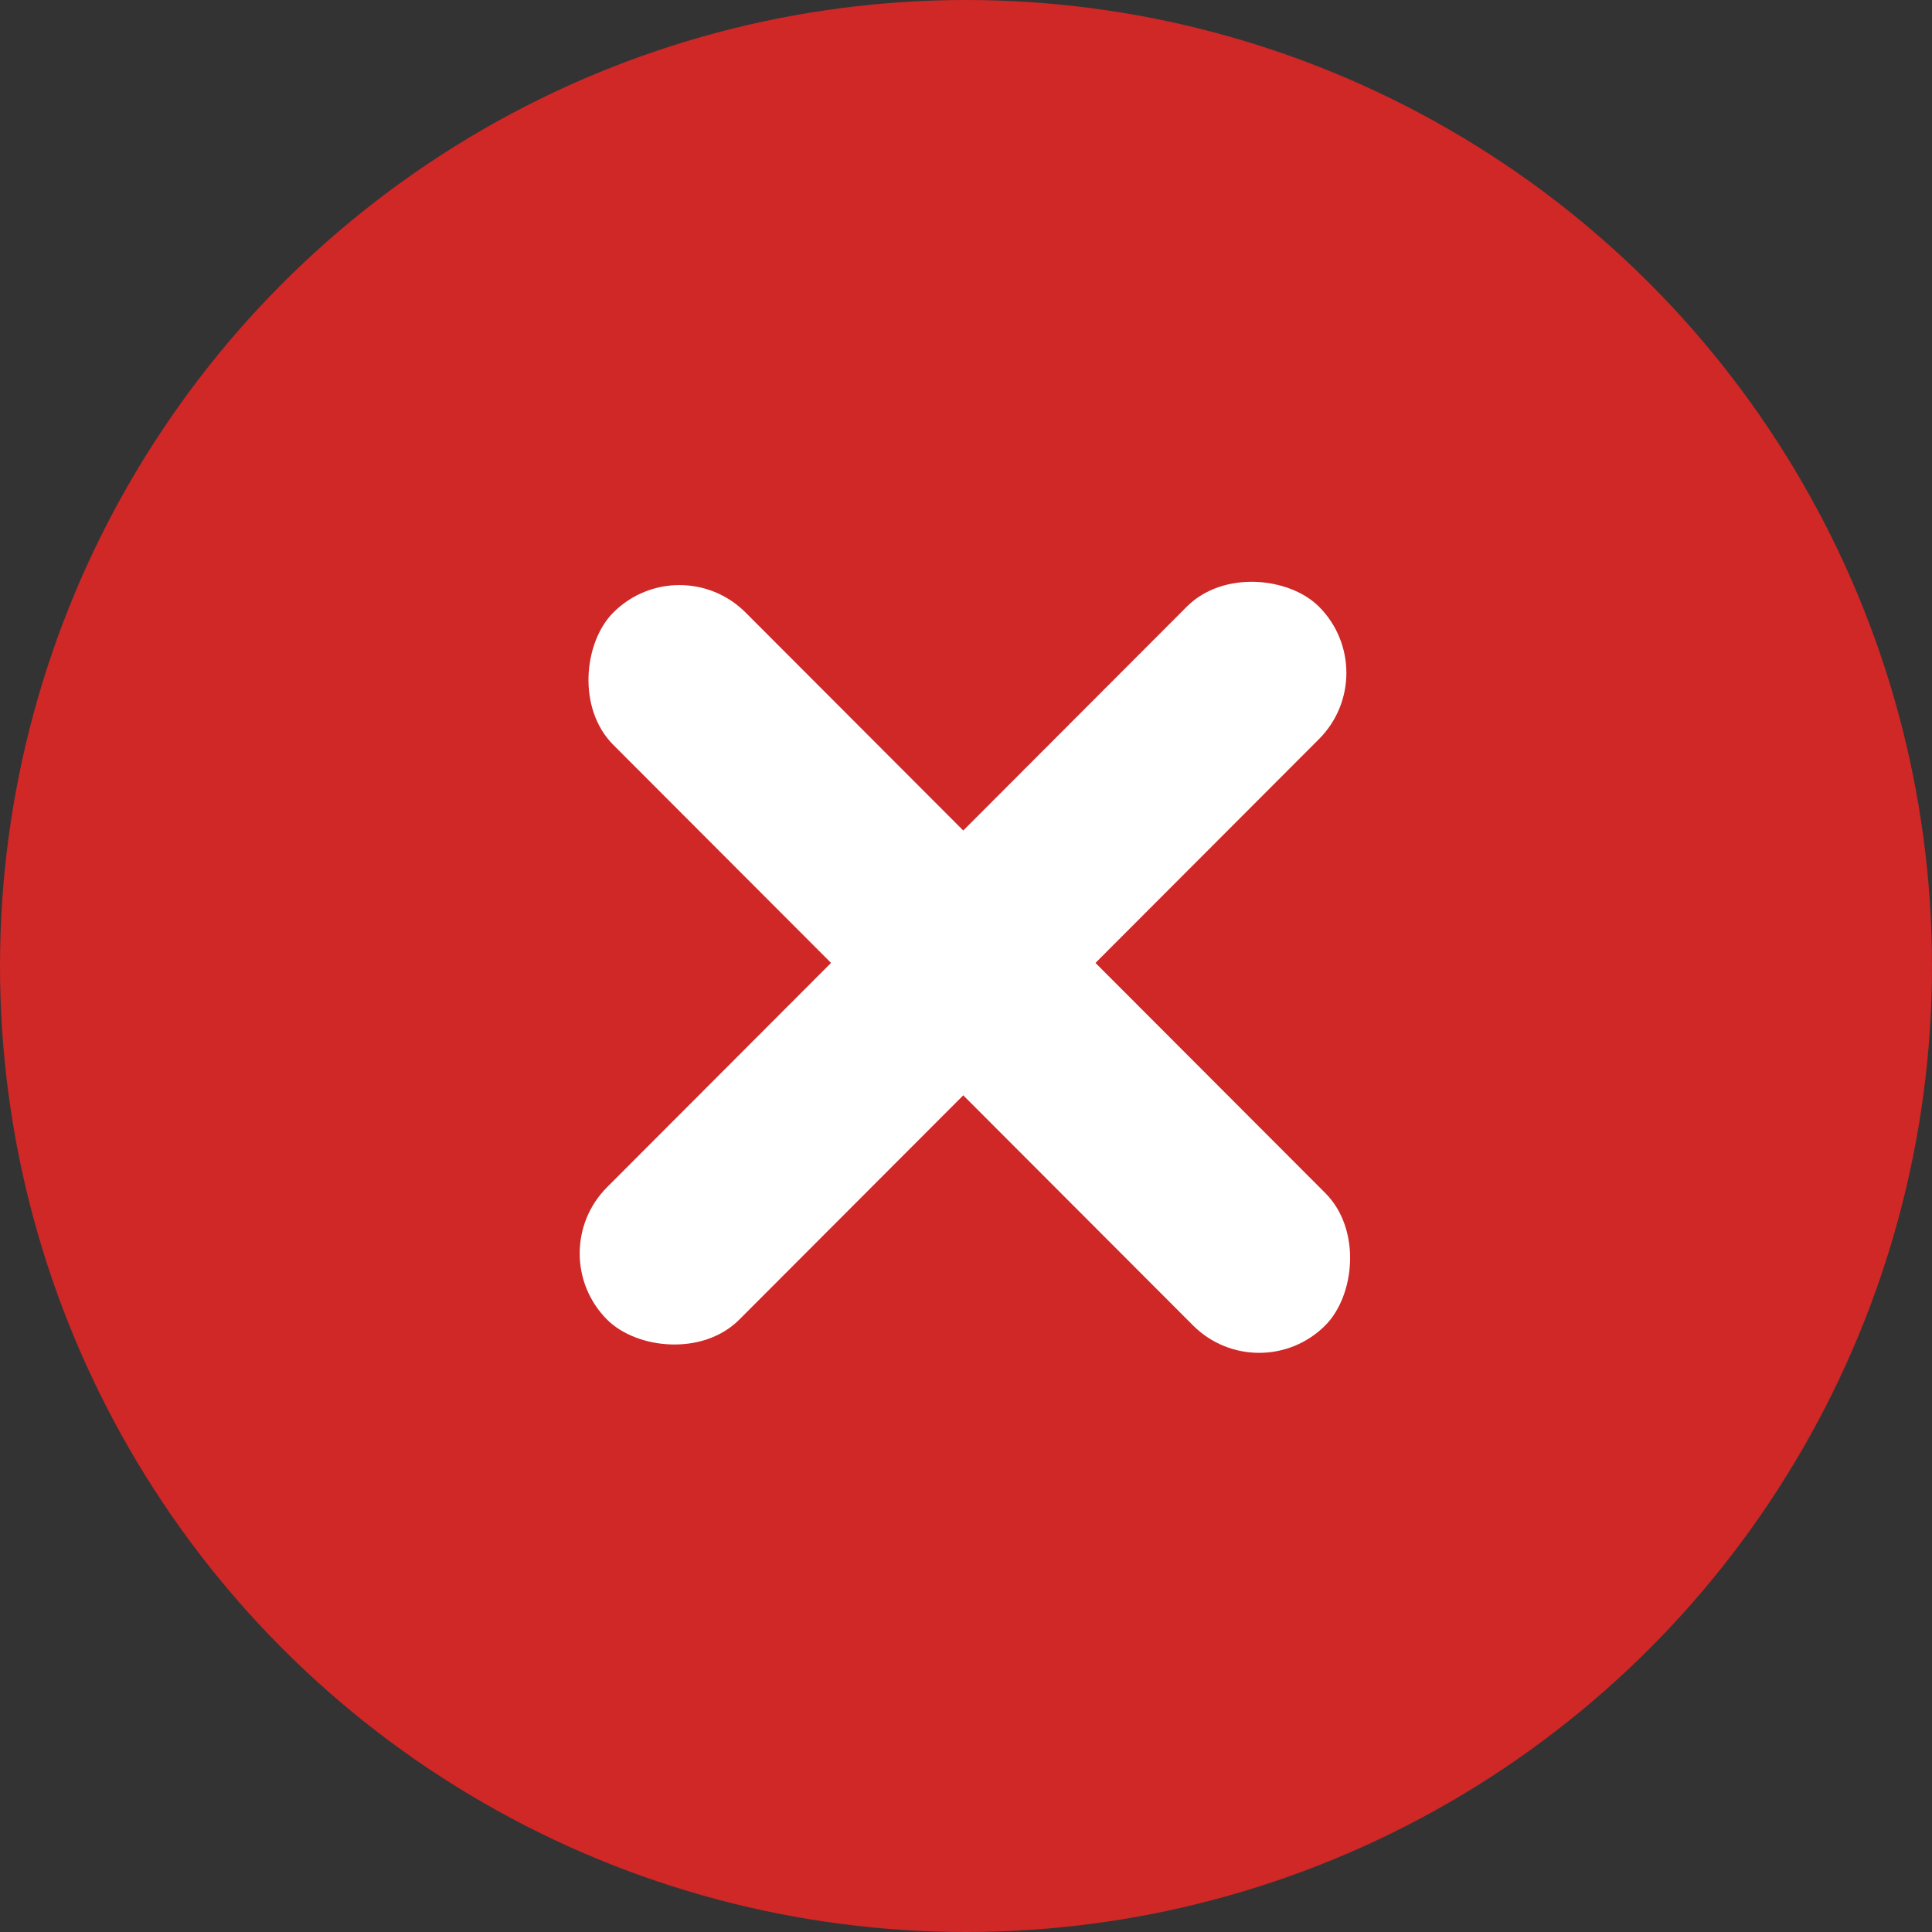
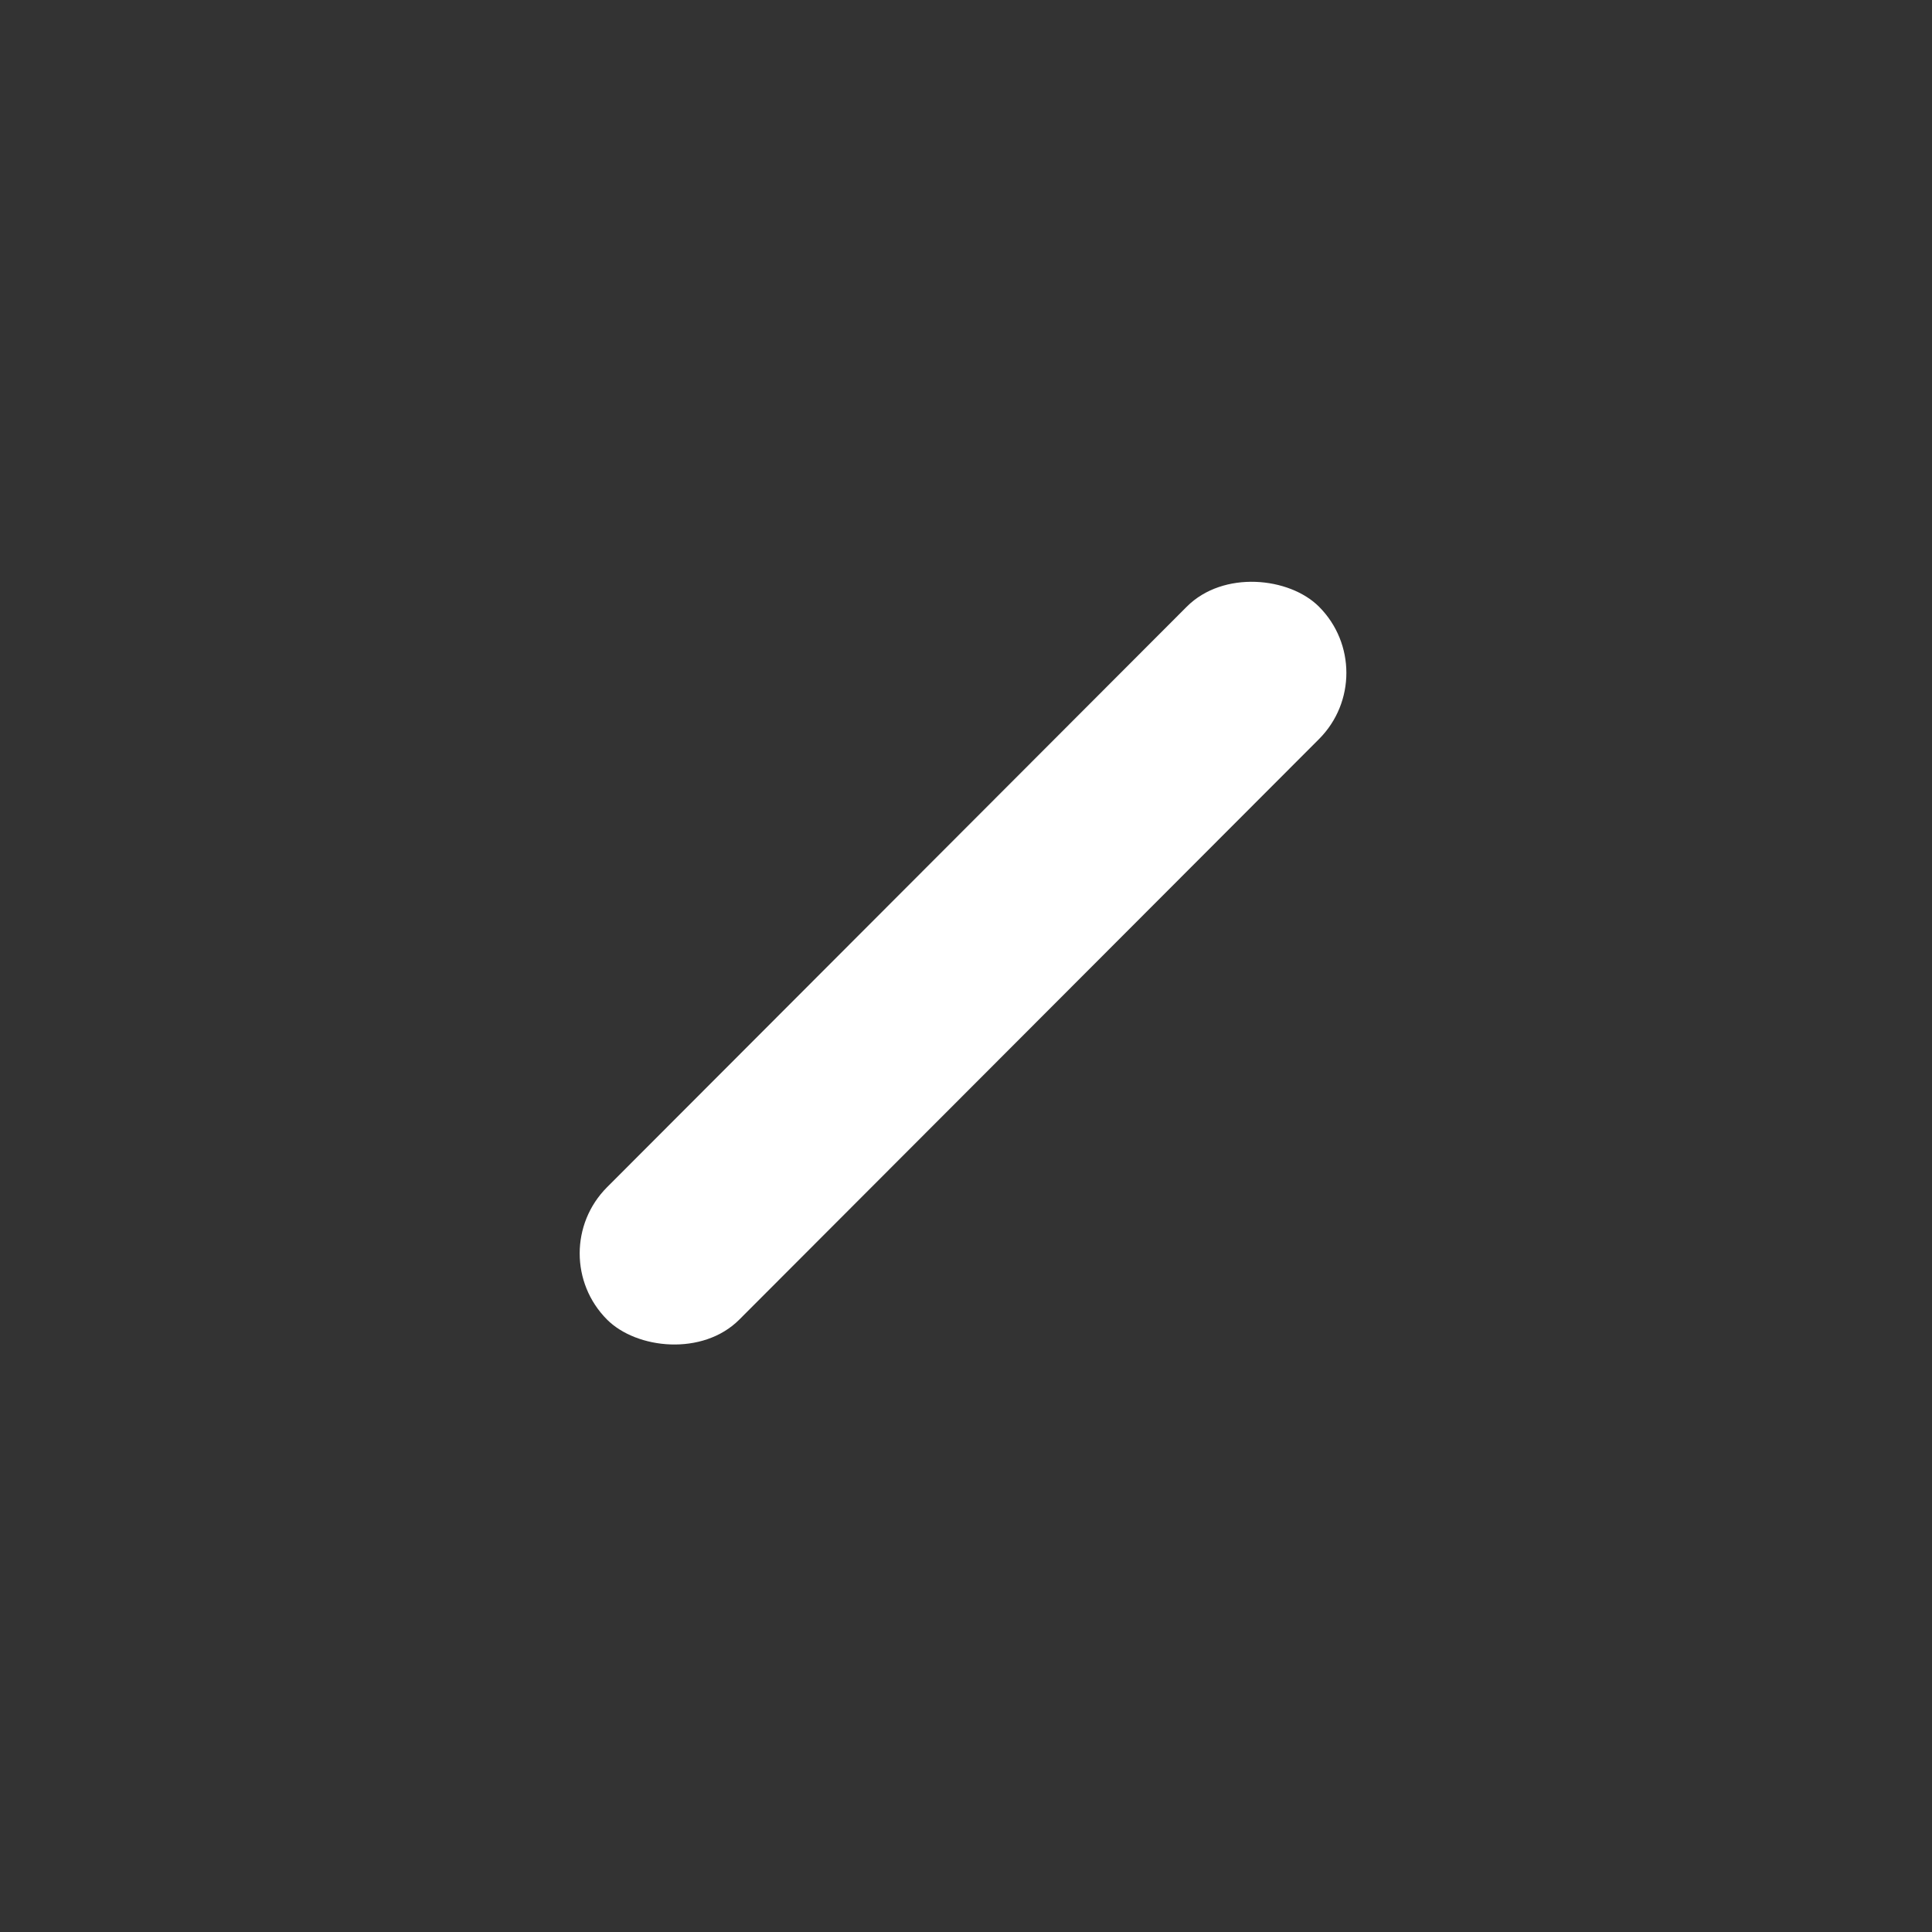
<svg xmlns="http://www.w3.org/2000/svg" width="50" height="50" viewBox="0 0 50 50" fill="none">
  <rect x="0" y="0" width="50" height="50" fill="#333333" stroke="none" />
-   <circle cx="25" cy="25" r="25" fill="#D02727" />
-   <rect width="26.06" height="4.84" rx="2.42" transform="matrix(0.707 0.708 -0.707 0.708 17.584 14.138)" fill="white" />
  <rect width="26.06" height="4.84" rx="2.42" transform="matrix(0.707 -0.708 0.707 0.708 14 32.438)" fill="white" />
</svg>